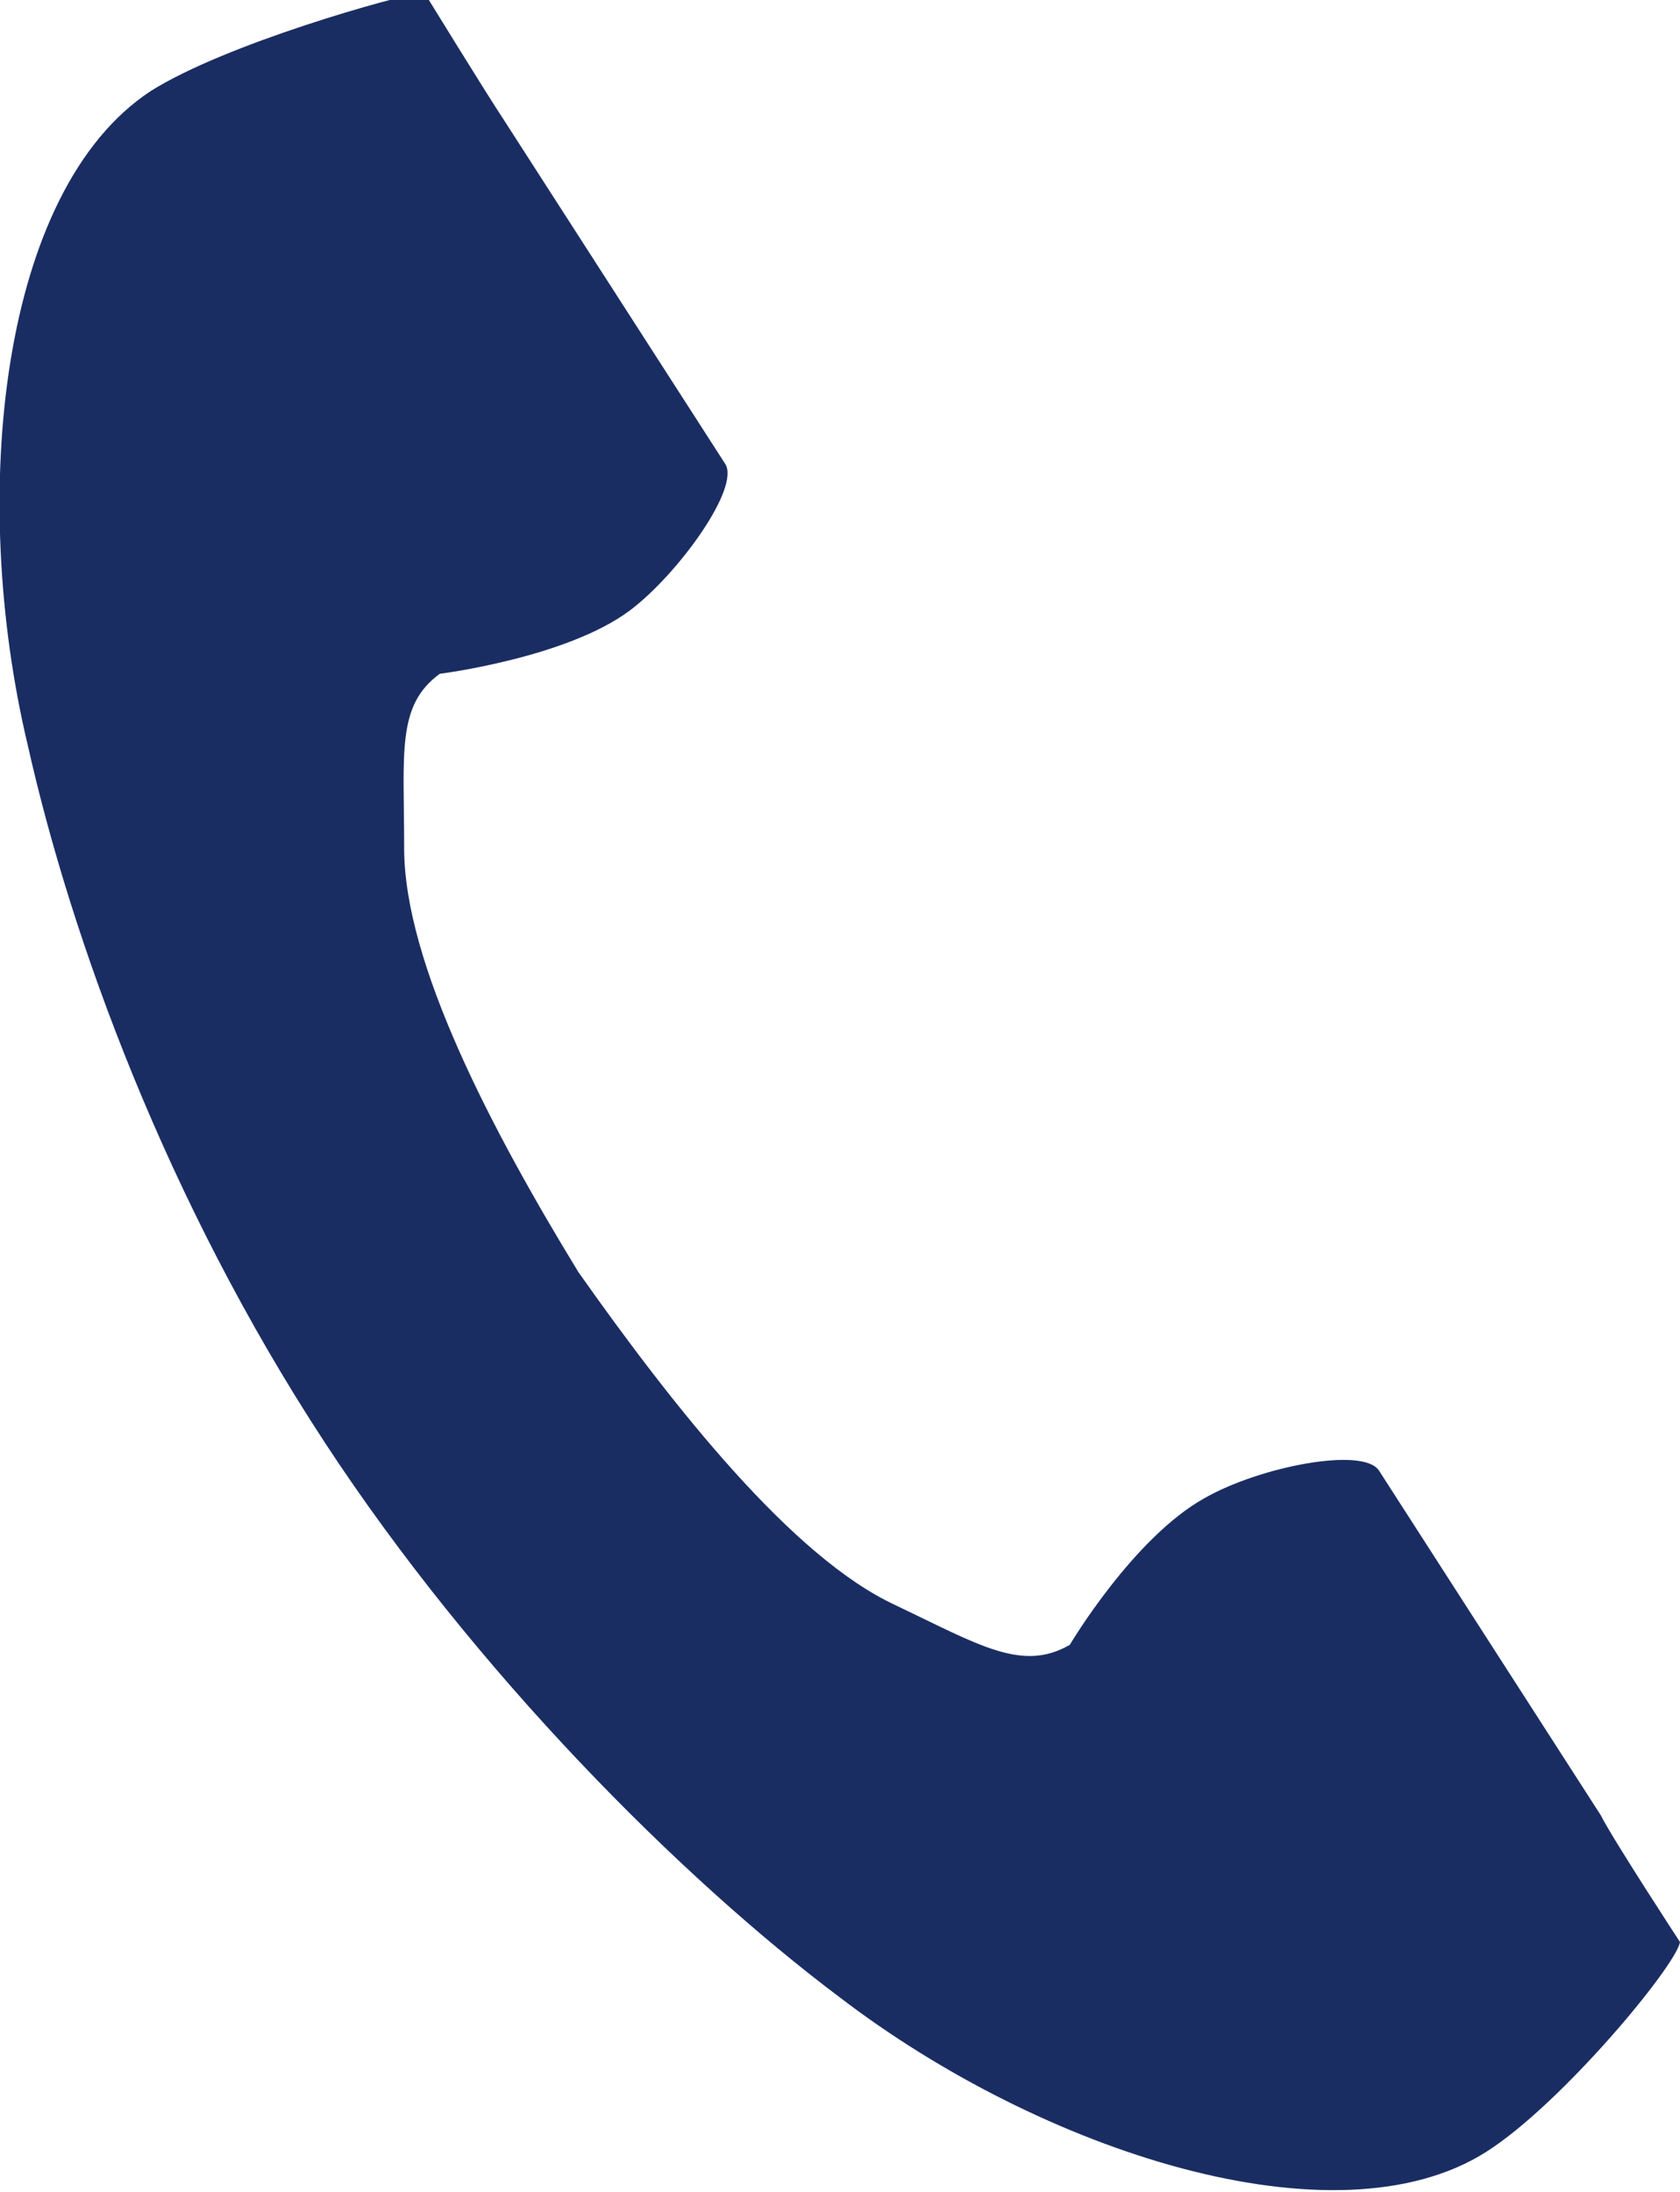
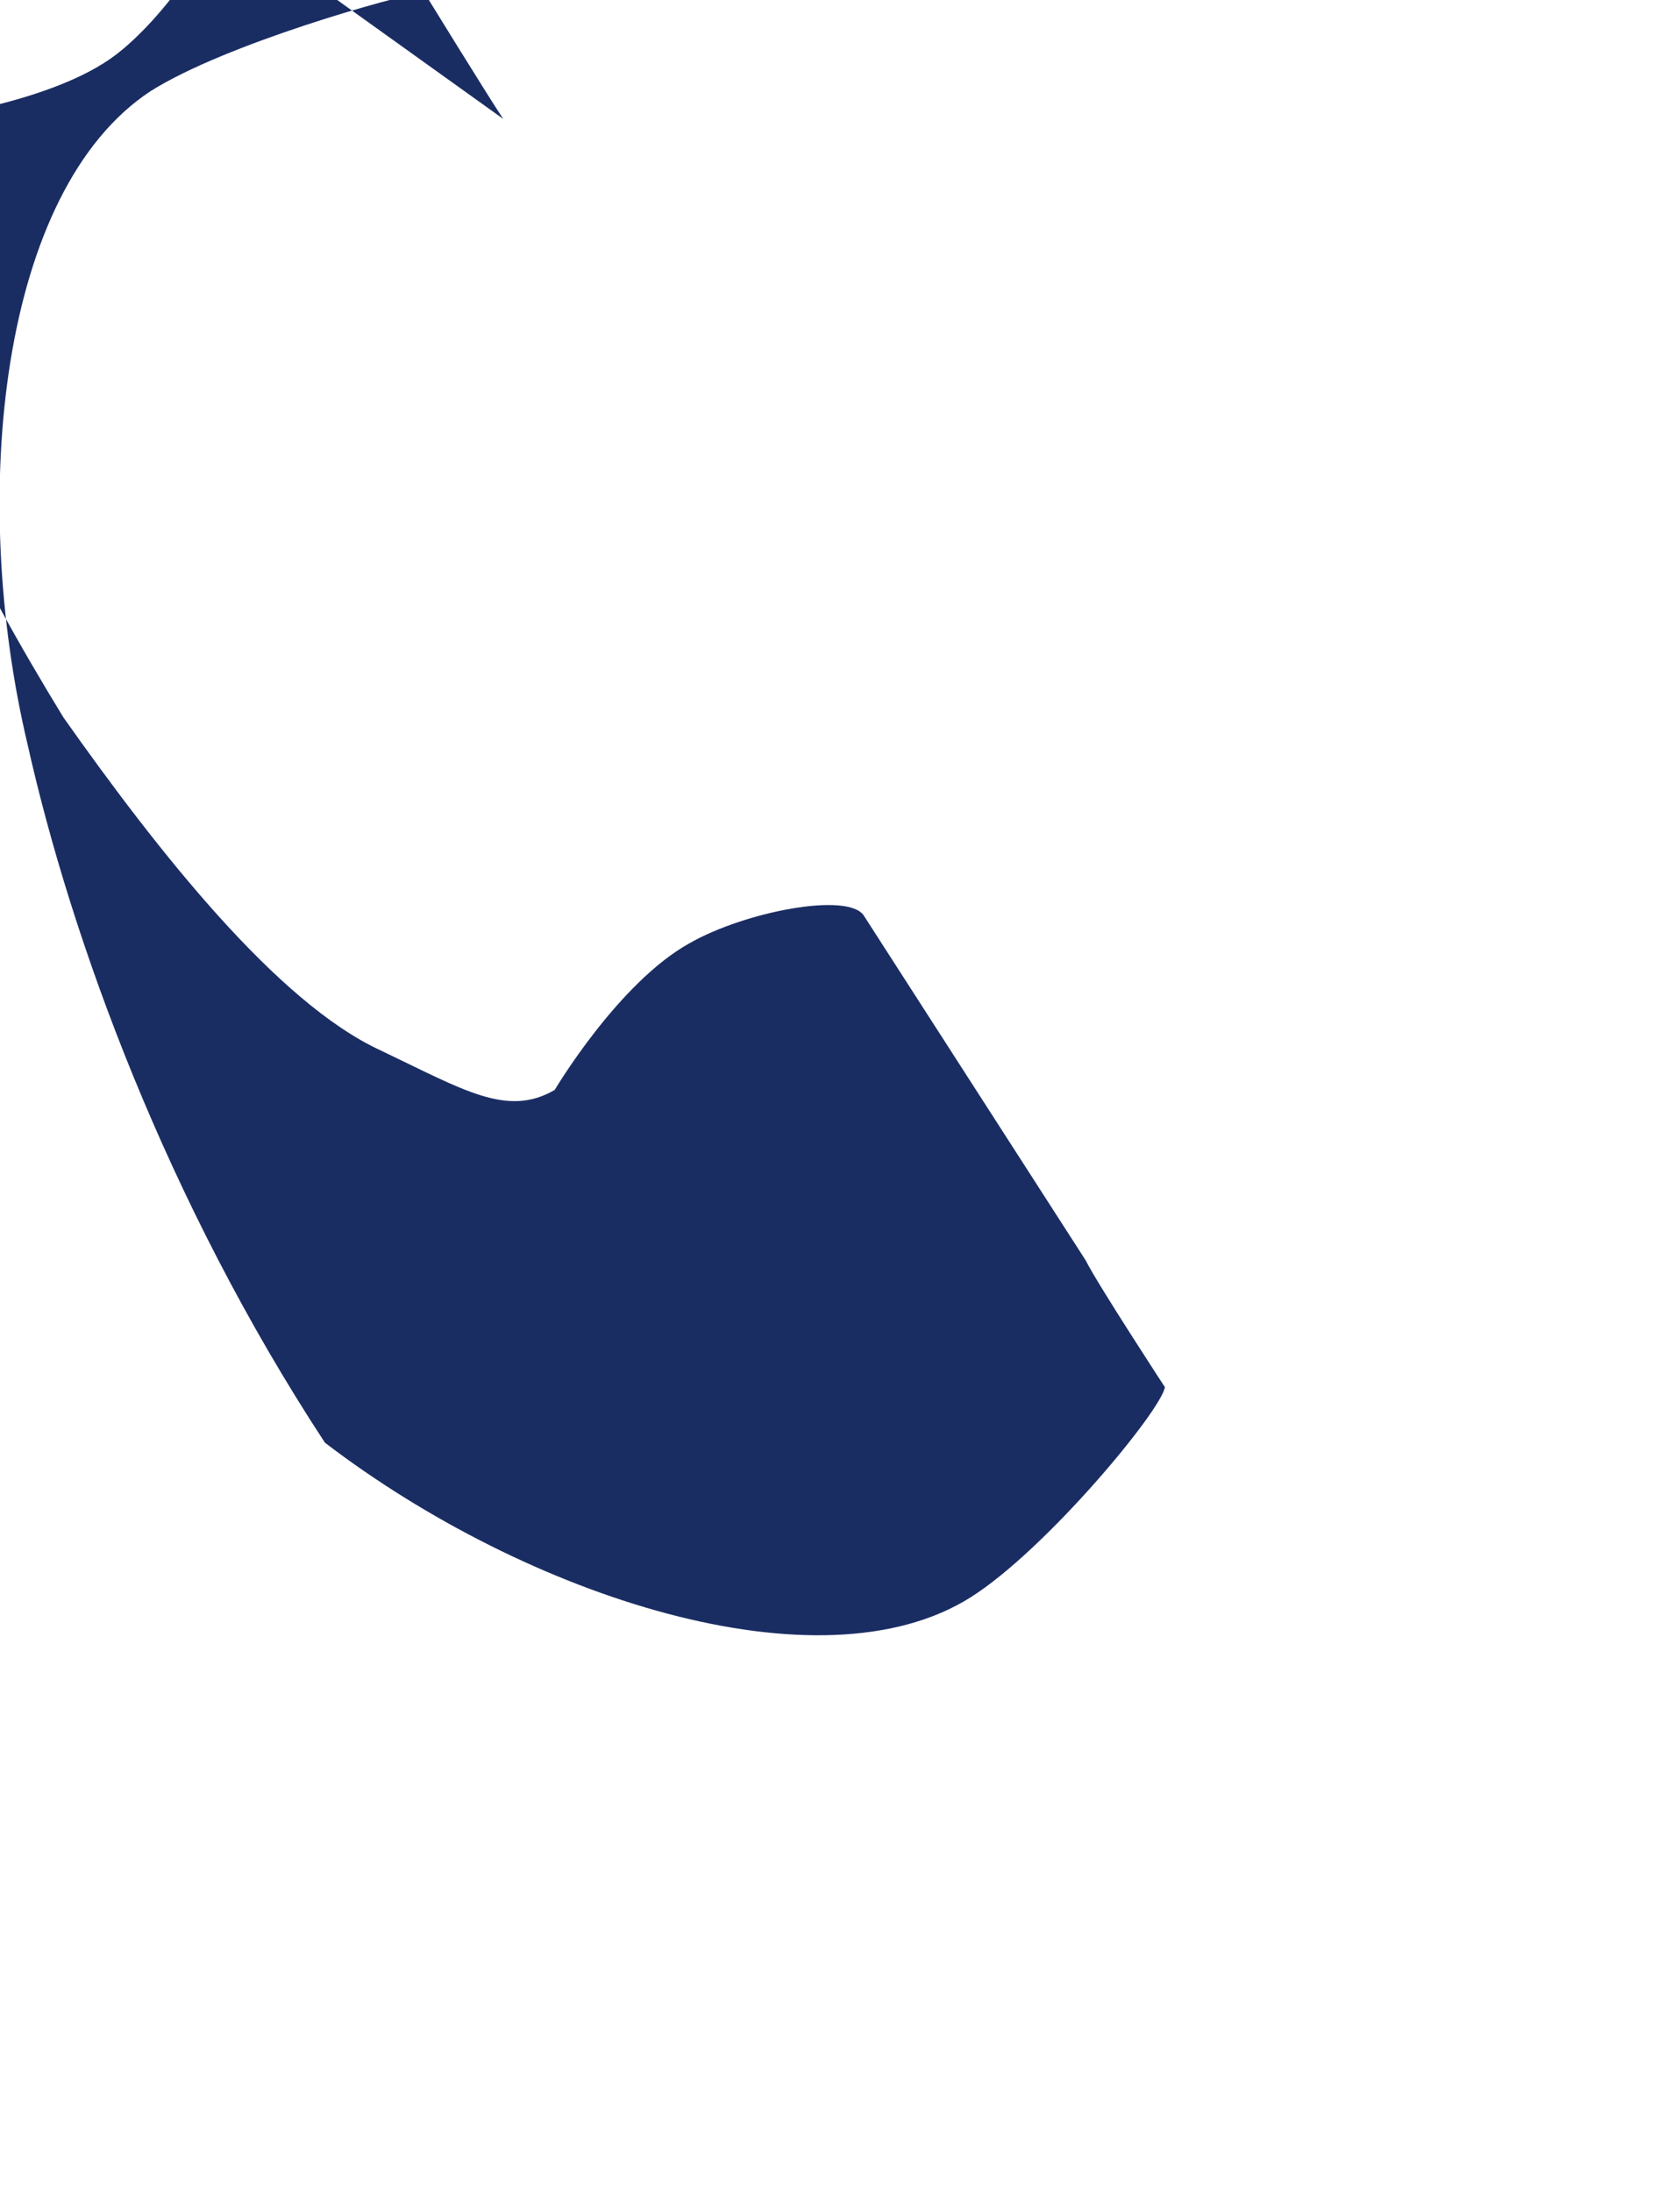
<svg xmlns="http://www.w3.org/2000/svg" version="1.1" id="レイヤー_1" x="0px" y="0px" viewBox="0 0 42.4 55.3" style="enable-background:new 0 0 42.4 55.3;" xml:space="preserve">
  <style type="text/css">
	.st0{fill:#1A2D63;}
</style>
-   <path class="st0" d="M3.8,2.3C0,4.8-0.8,12.5,0.7,18.8c1.1,4.9,3.5,11.5,7.5,17.6c3.8,5.8,9,11,13,14c5.1,3.9,12.5,6.3,16.3,3.9  c1.9-1.2,4.8-4.7,4.9-5.3c0,0-1.7-2.6-2-3.2l-5.6-8.7c-0.4-0.6-3-0.1-4.4,0.7c-1.8,1-3.4,3.7-3.4,3.7c-1.2,0.7-2.3,0-4.4-1  c-2.6-1.2-5.6-5-8-8.4c-2.2-3.6-4.4-7.8-4.4-10.7c0-2.4-0.2-3.6,0.9-4.4c0,0,3.2-0.4,4.8-1.6c1.2-0.9,2.8-3.1,2.4-3.7L12.7,3  c-0.4-0.6-2-3.2-2-3.2C10-0.1,5.7,1.1,3.8,2.3z" />
+   <path class="st0" d="M3.8,2.3C0,4.8-0.8,12.5,0.7,18.8c1.1,4.9,3.5,11.5,7.5,17.6c5.1,3.9,12.5,6.3,16.3,3.9  c1.9-1.2,4.8-4.7,4.9-5.3c0,0-1.7-2.6-2-3.2l-5.6-8.7c-0.4-0.6-3-0.1-4.4,0.7c-1.8,1-3.4,3.7-3.4,3.7c-1.2,0.7-2.3,0-4.4-1  c-2.6-1.2-5.6-5-8-8.4c-2.2-3.6-4.4-7.8-4.4-10.7c0-2.4-0.2-3.6,0.9-4.4c0,0,3.2-0.4,4.8-1.6c1.2-0.9,2.8-3.1,2.4-3.7L12.7,3  c-0.4-0.6-2-3.2-2-3.2C10-0.1,5.7,1.1,3.8,2.3z" />
</svg>